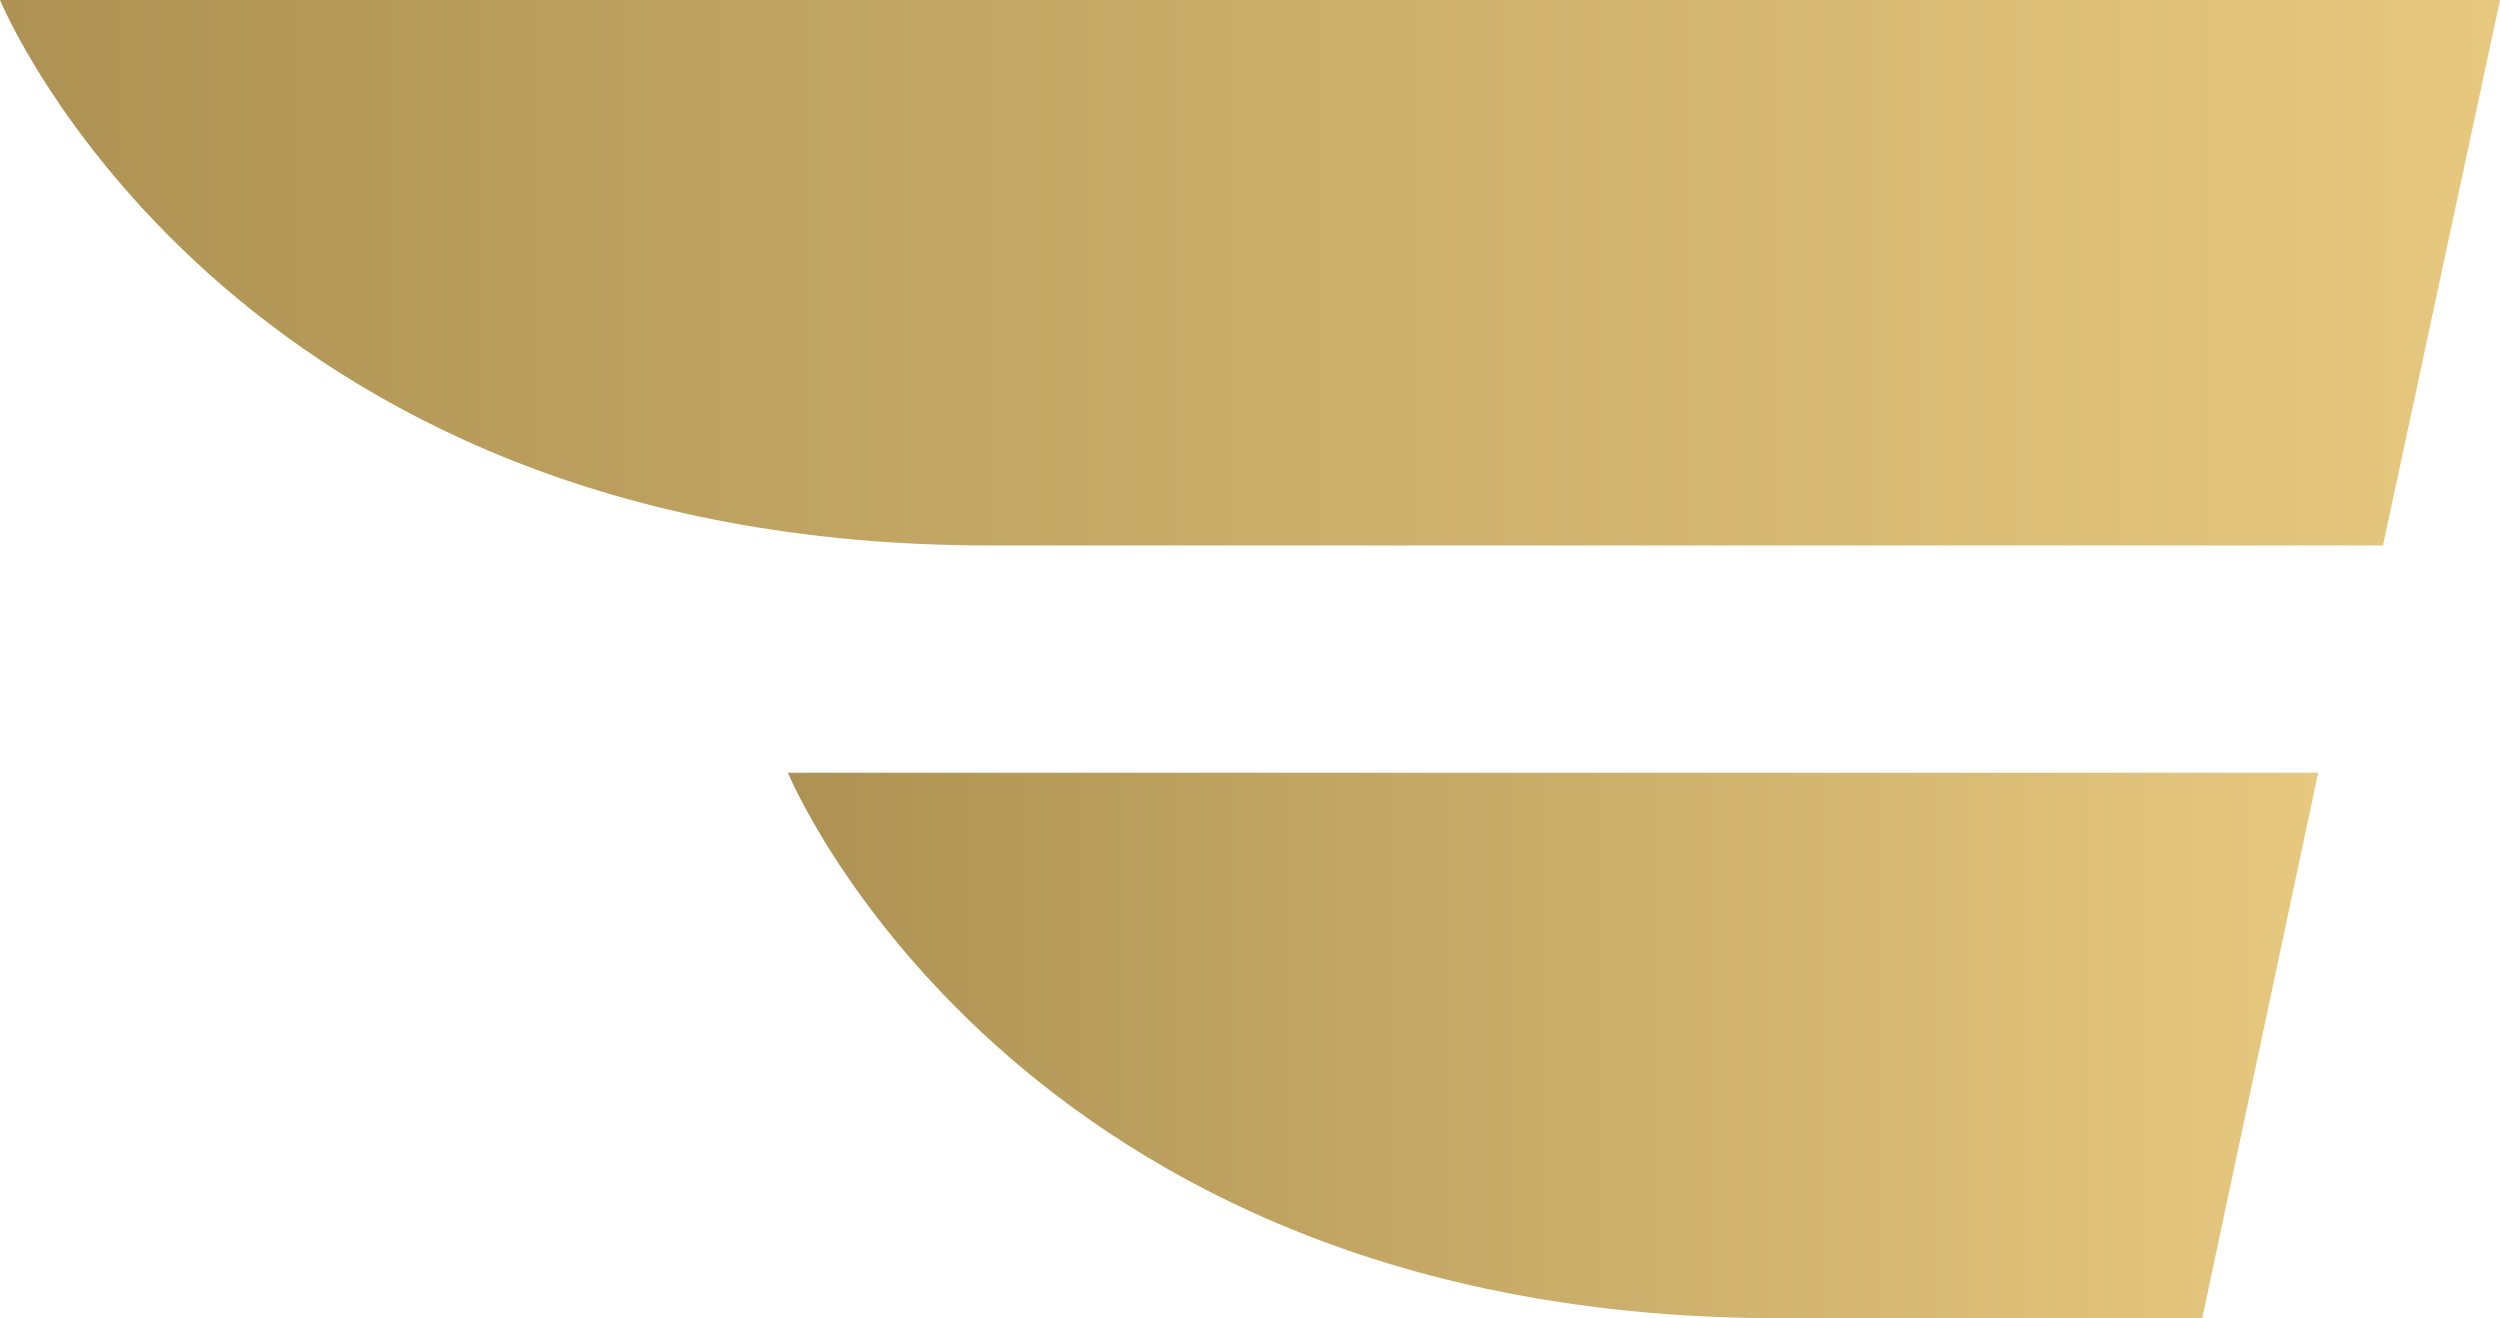
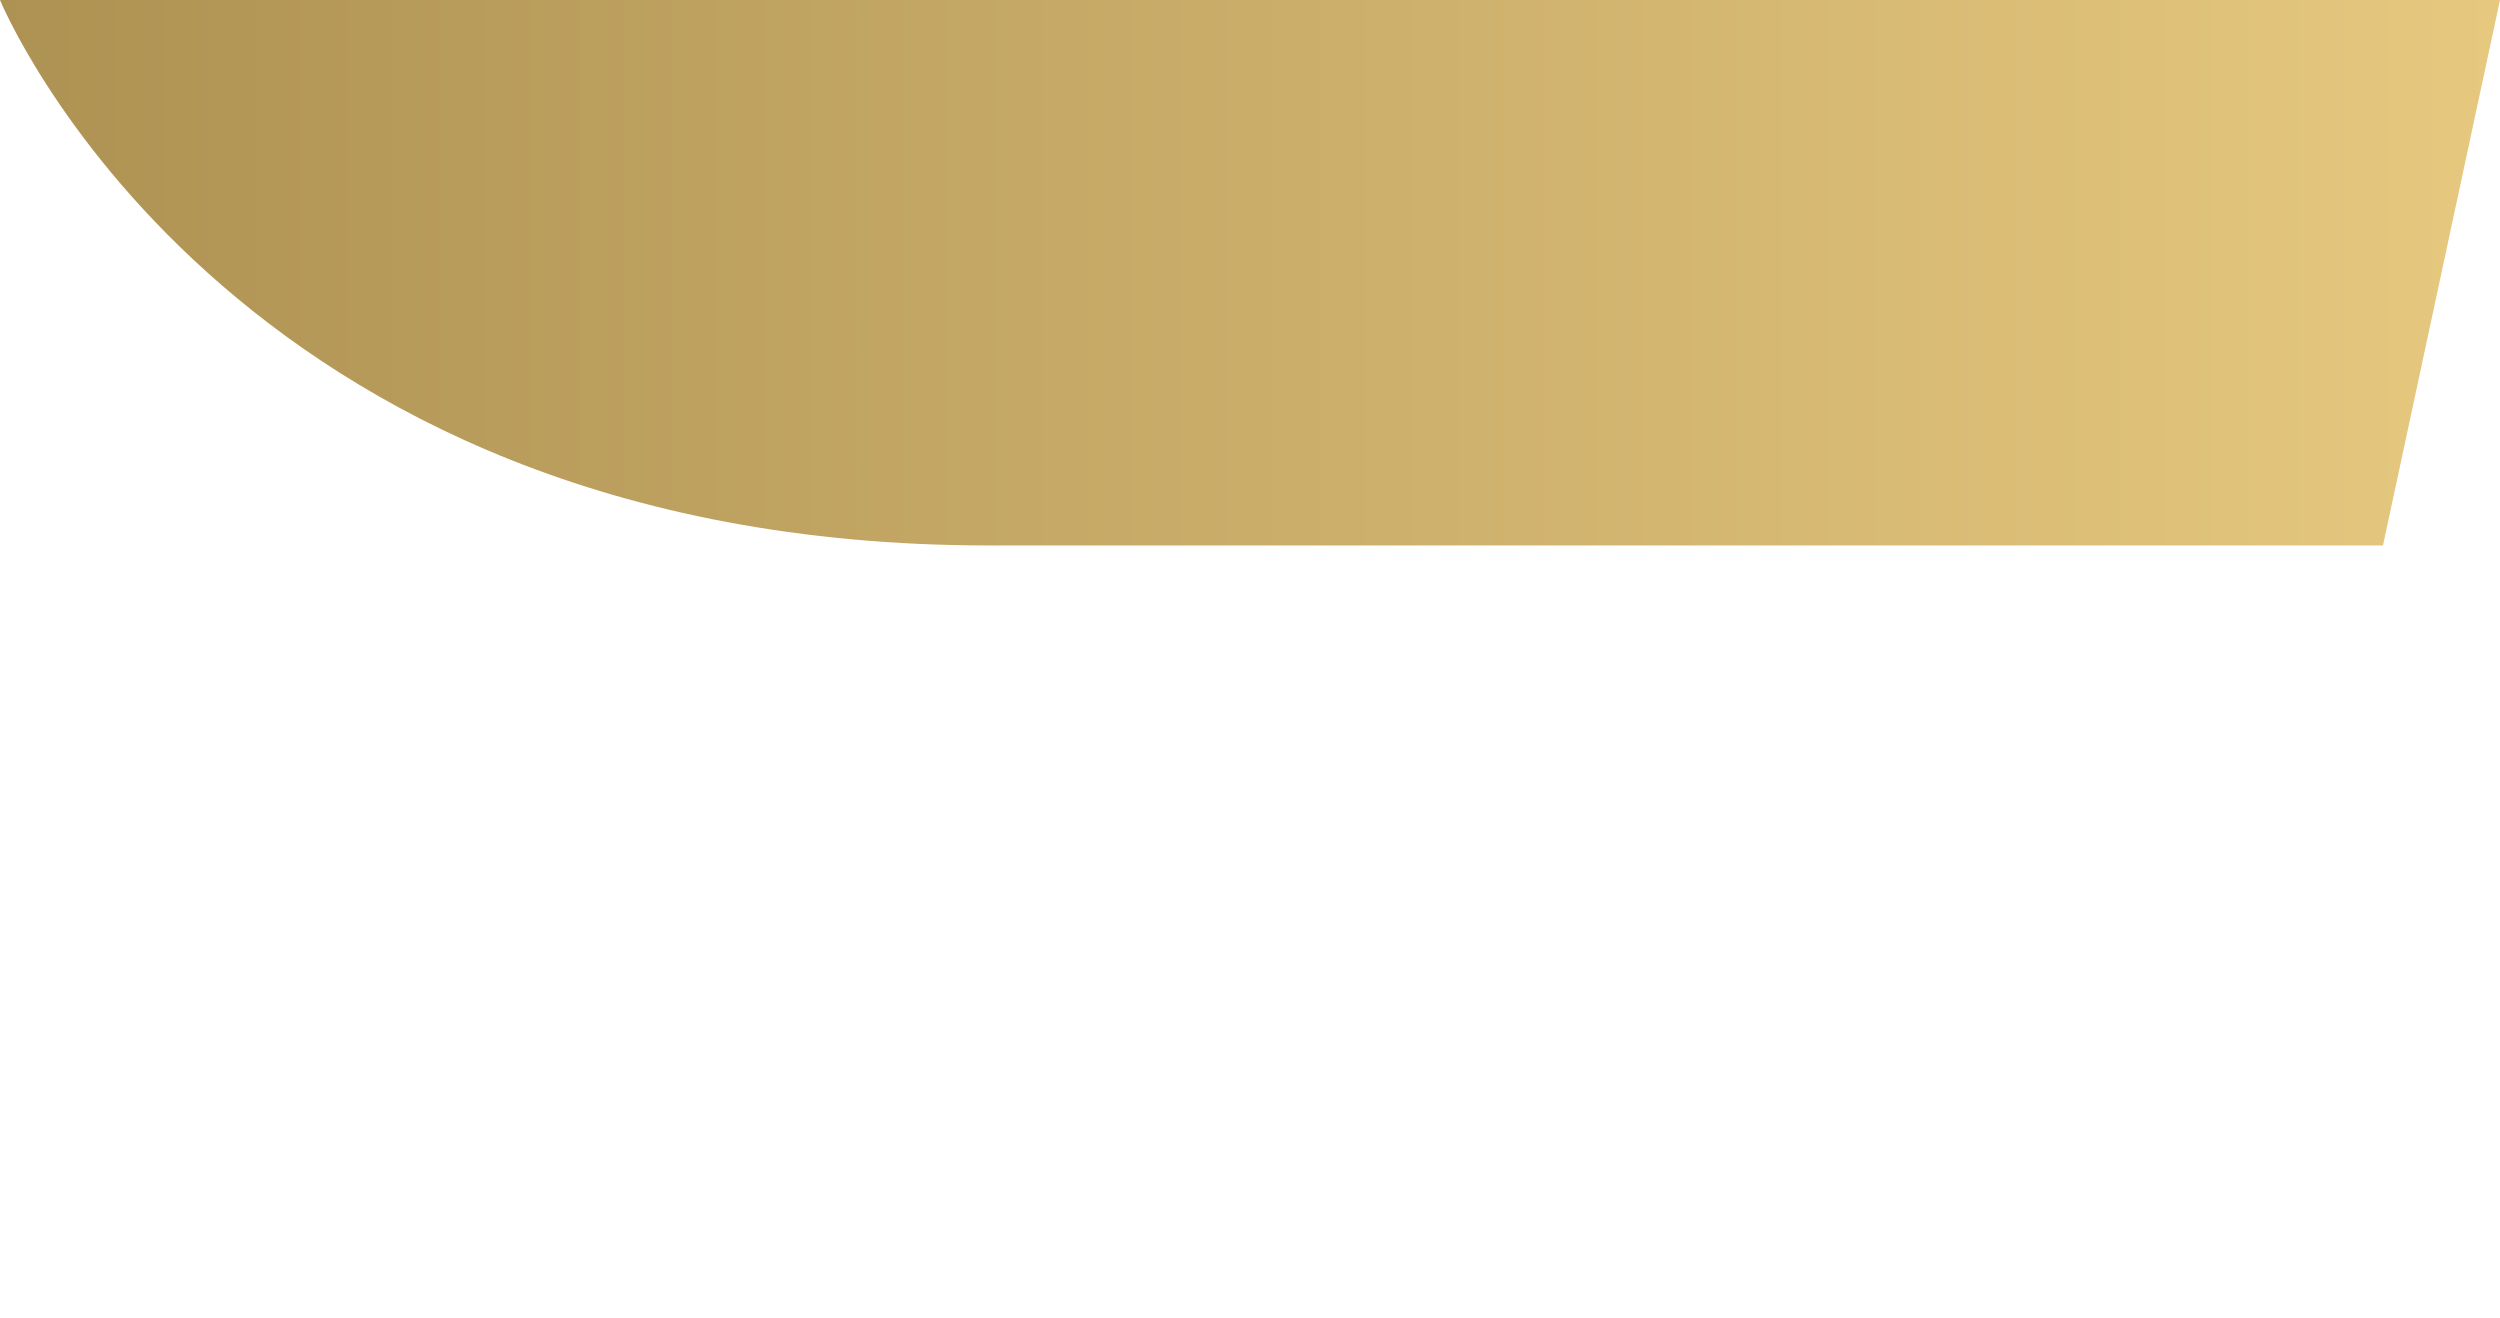
<svg xmlns="http://www.w3.org/2000/svg" width="165" height="87" viewBox="0 0 165 87" fill="none">
  <path d="M0 0H165L157.277 36H65.269C14.777 36 0 0 0 0Z" fill="url(#paint0_linear_46_2549)" />
-   <path d="M52 51H153L145.347 87H117.415C66.832 87 52 51 52 51Z" fill="url(#paint1_linear_46_2549)" />
  <defs>
    <linearGradient id="paint0_linear_46_2549" x1="0" y1="17.992" x2="165" y2="17.992" gradientUnits="userSpaceOnUse">
      <stop stop-color="#AE9253" />
      <stop offset="1" stop-color="#E6C87F" />
    </linearGradient>
    <linearGradient id="paint1_linear_46_2549" x1="52" y1="68.992" x2="153" y2="68.992" gradientUnits="userSpaceOnUse">
      <stop stop-color="#AE9253" />
      <stop offset="1" stop-color="#E6C87F" />
    </linearGradient>
  </defs>
</svg>